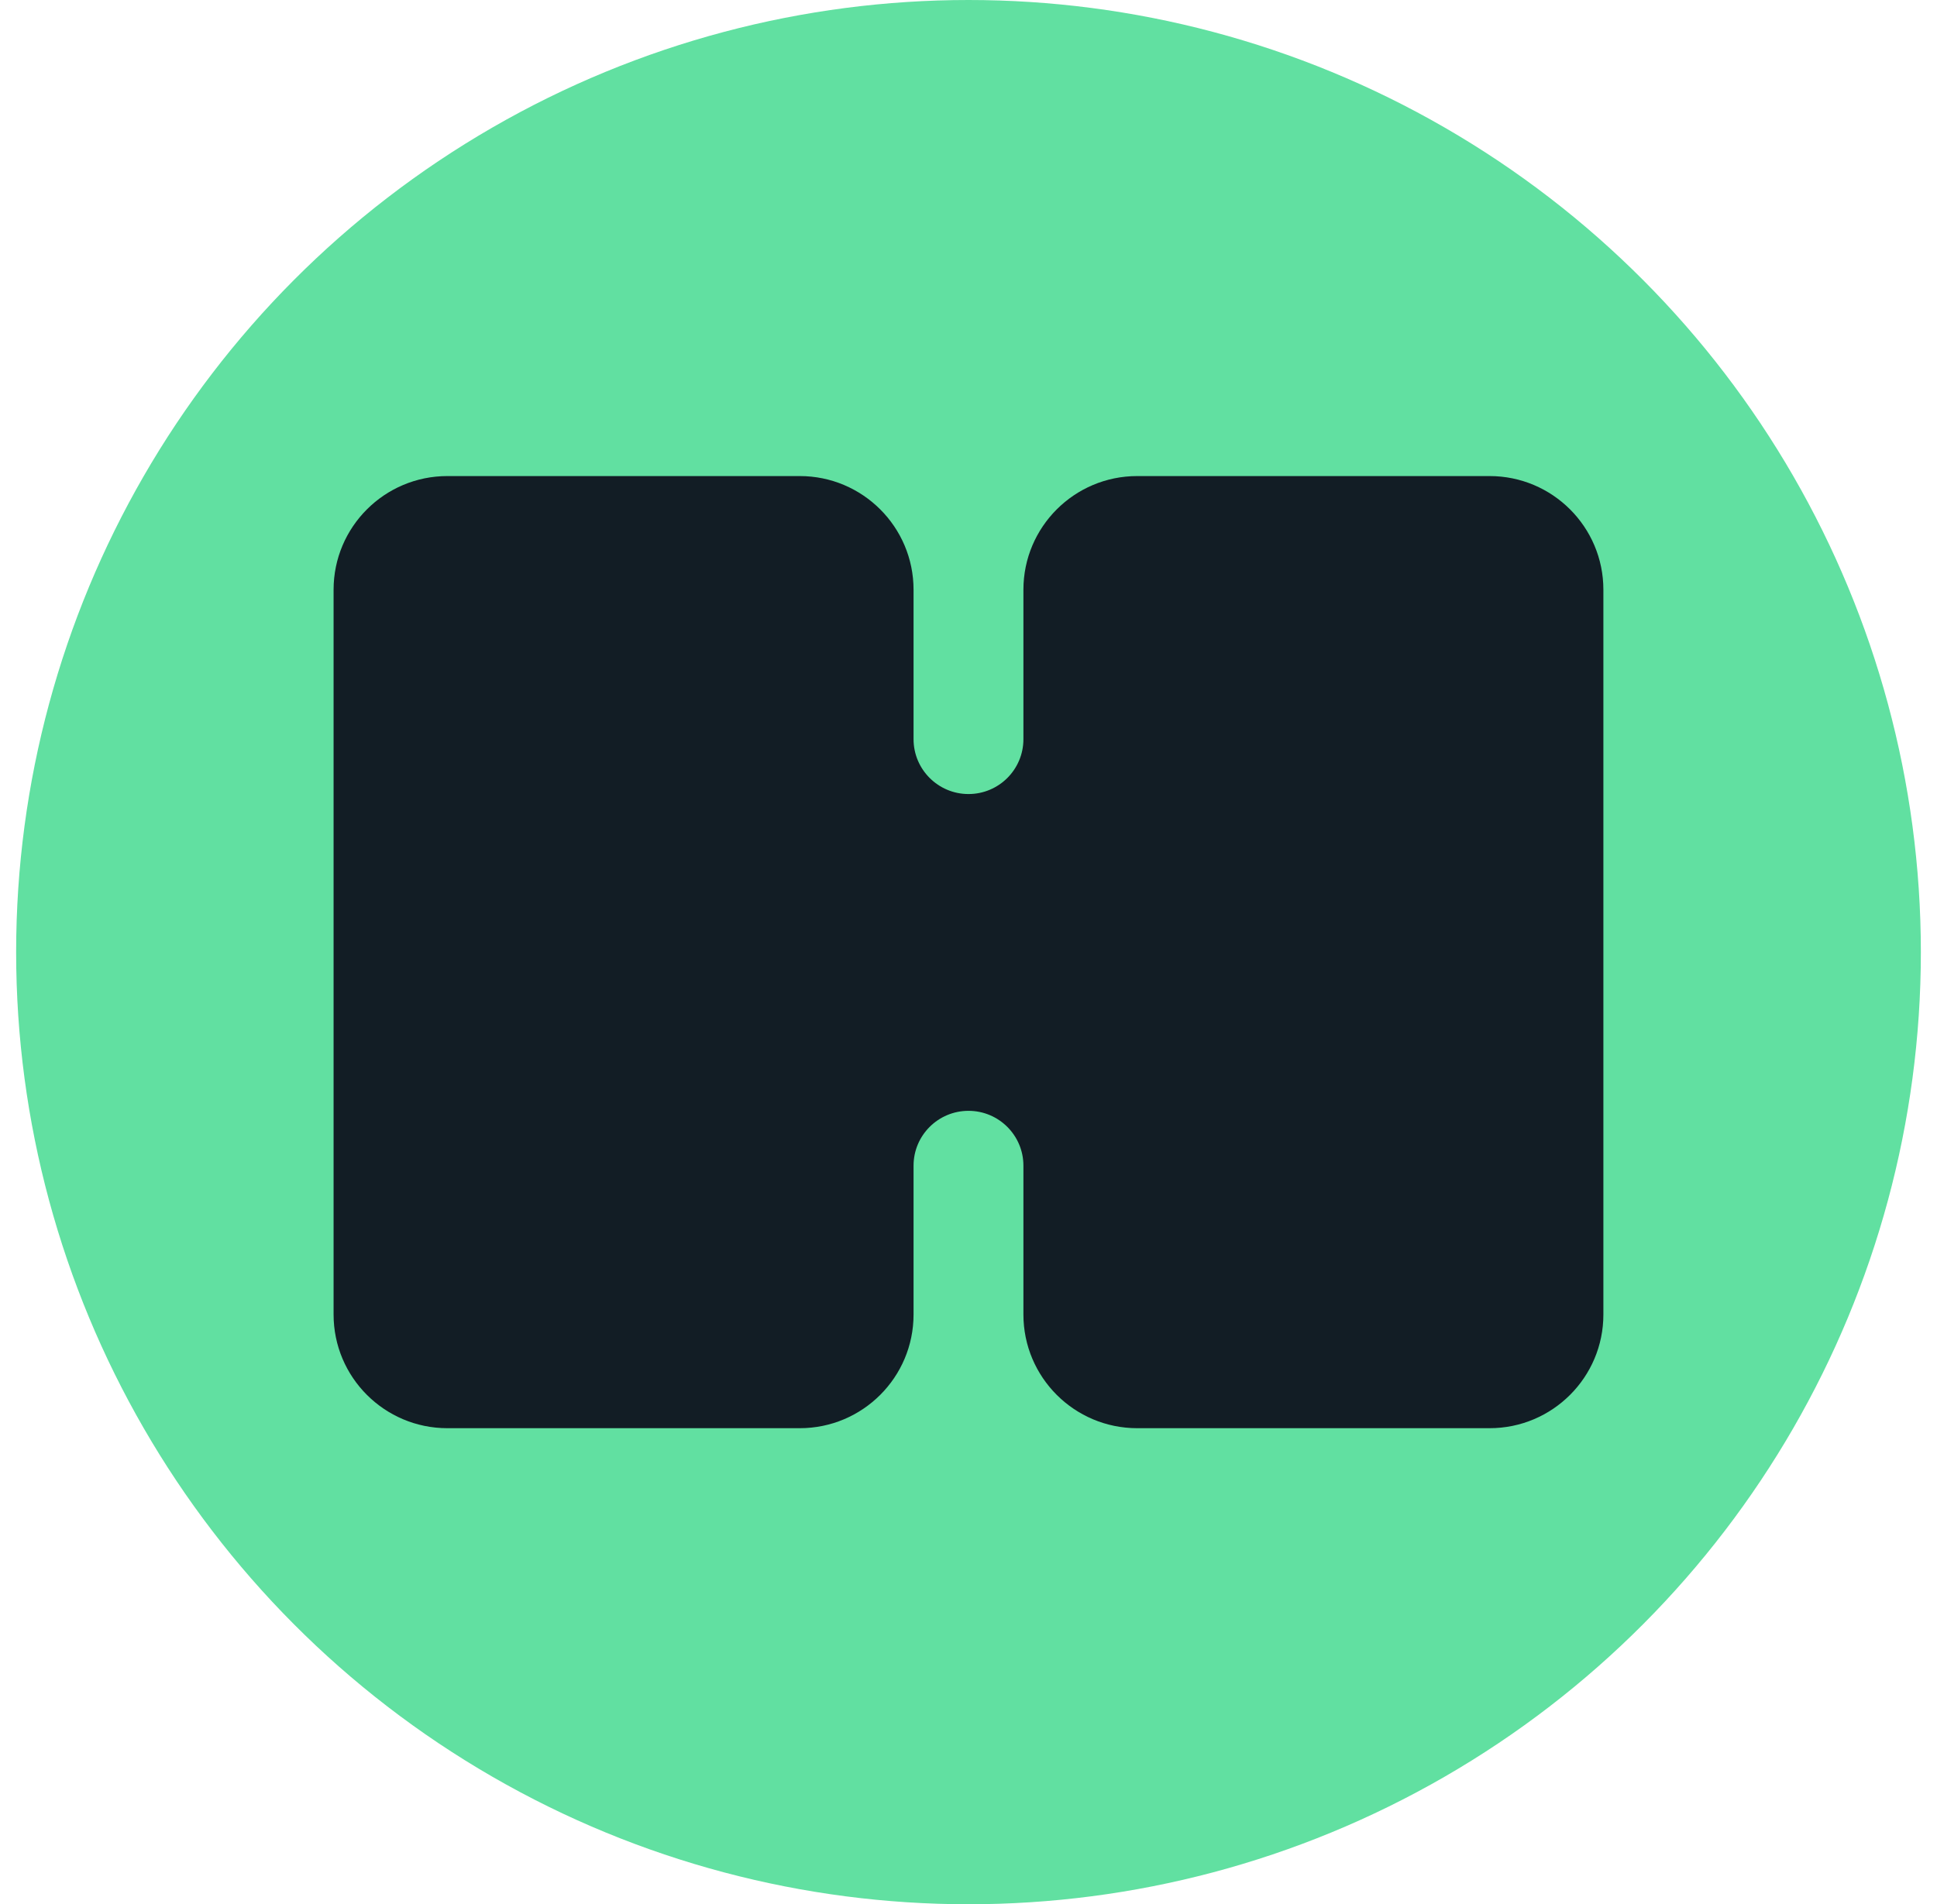
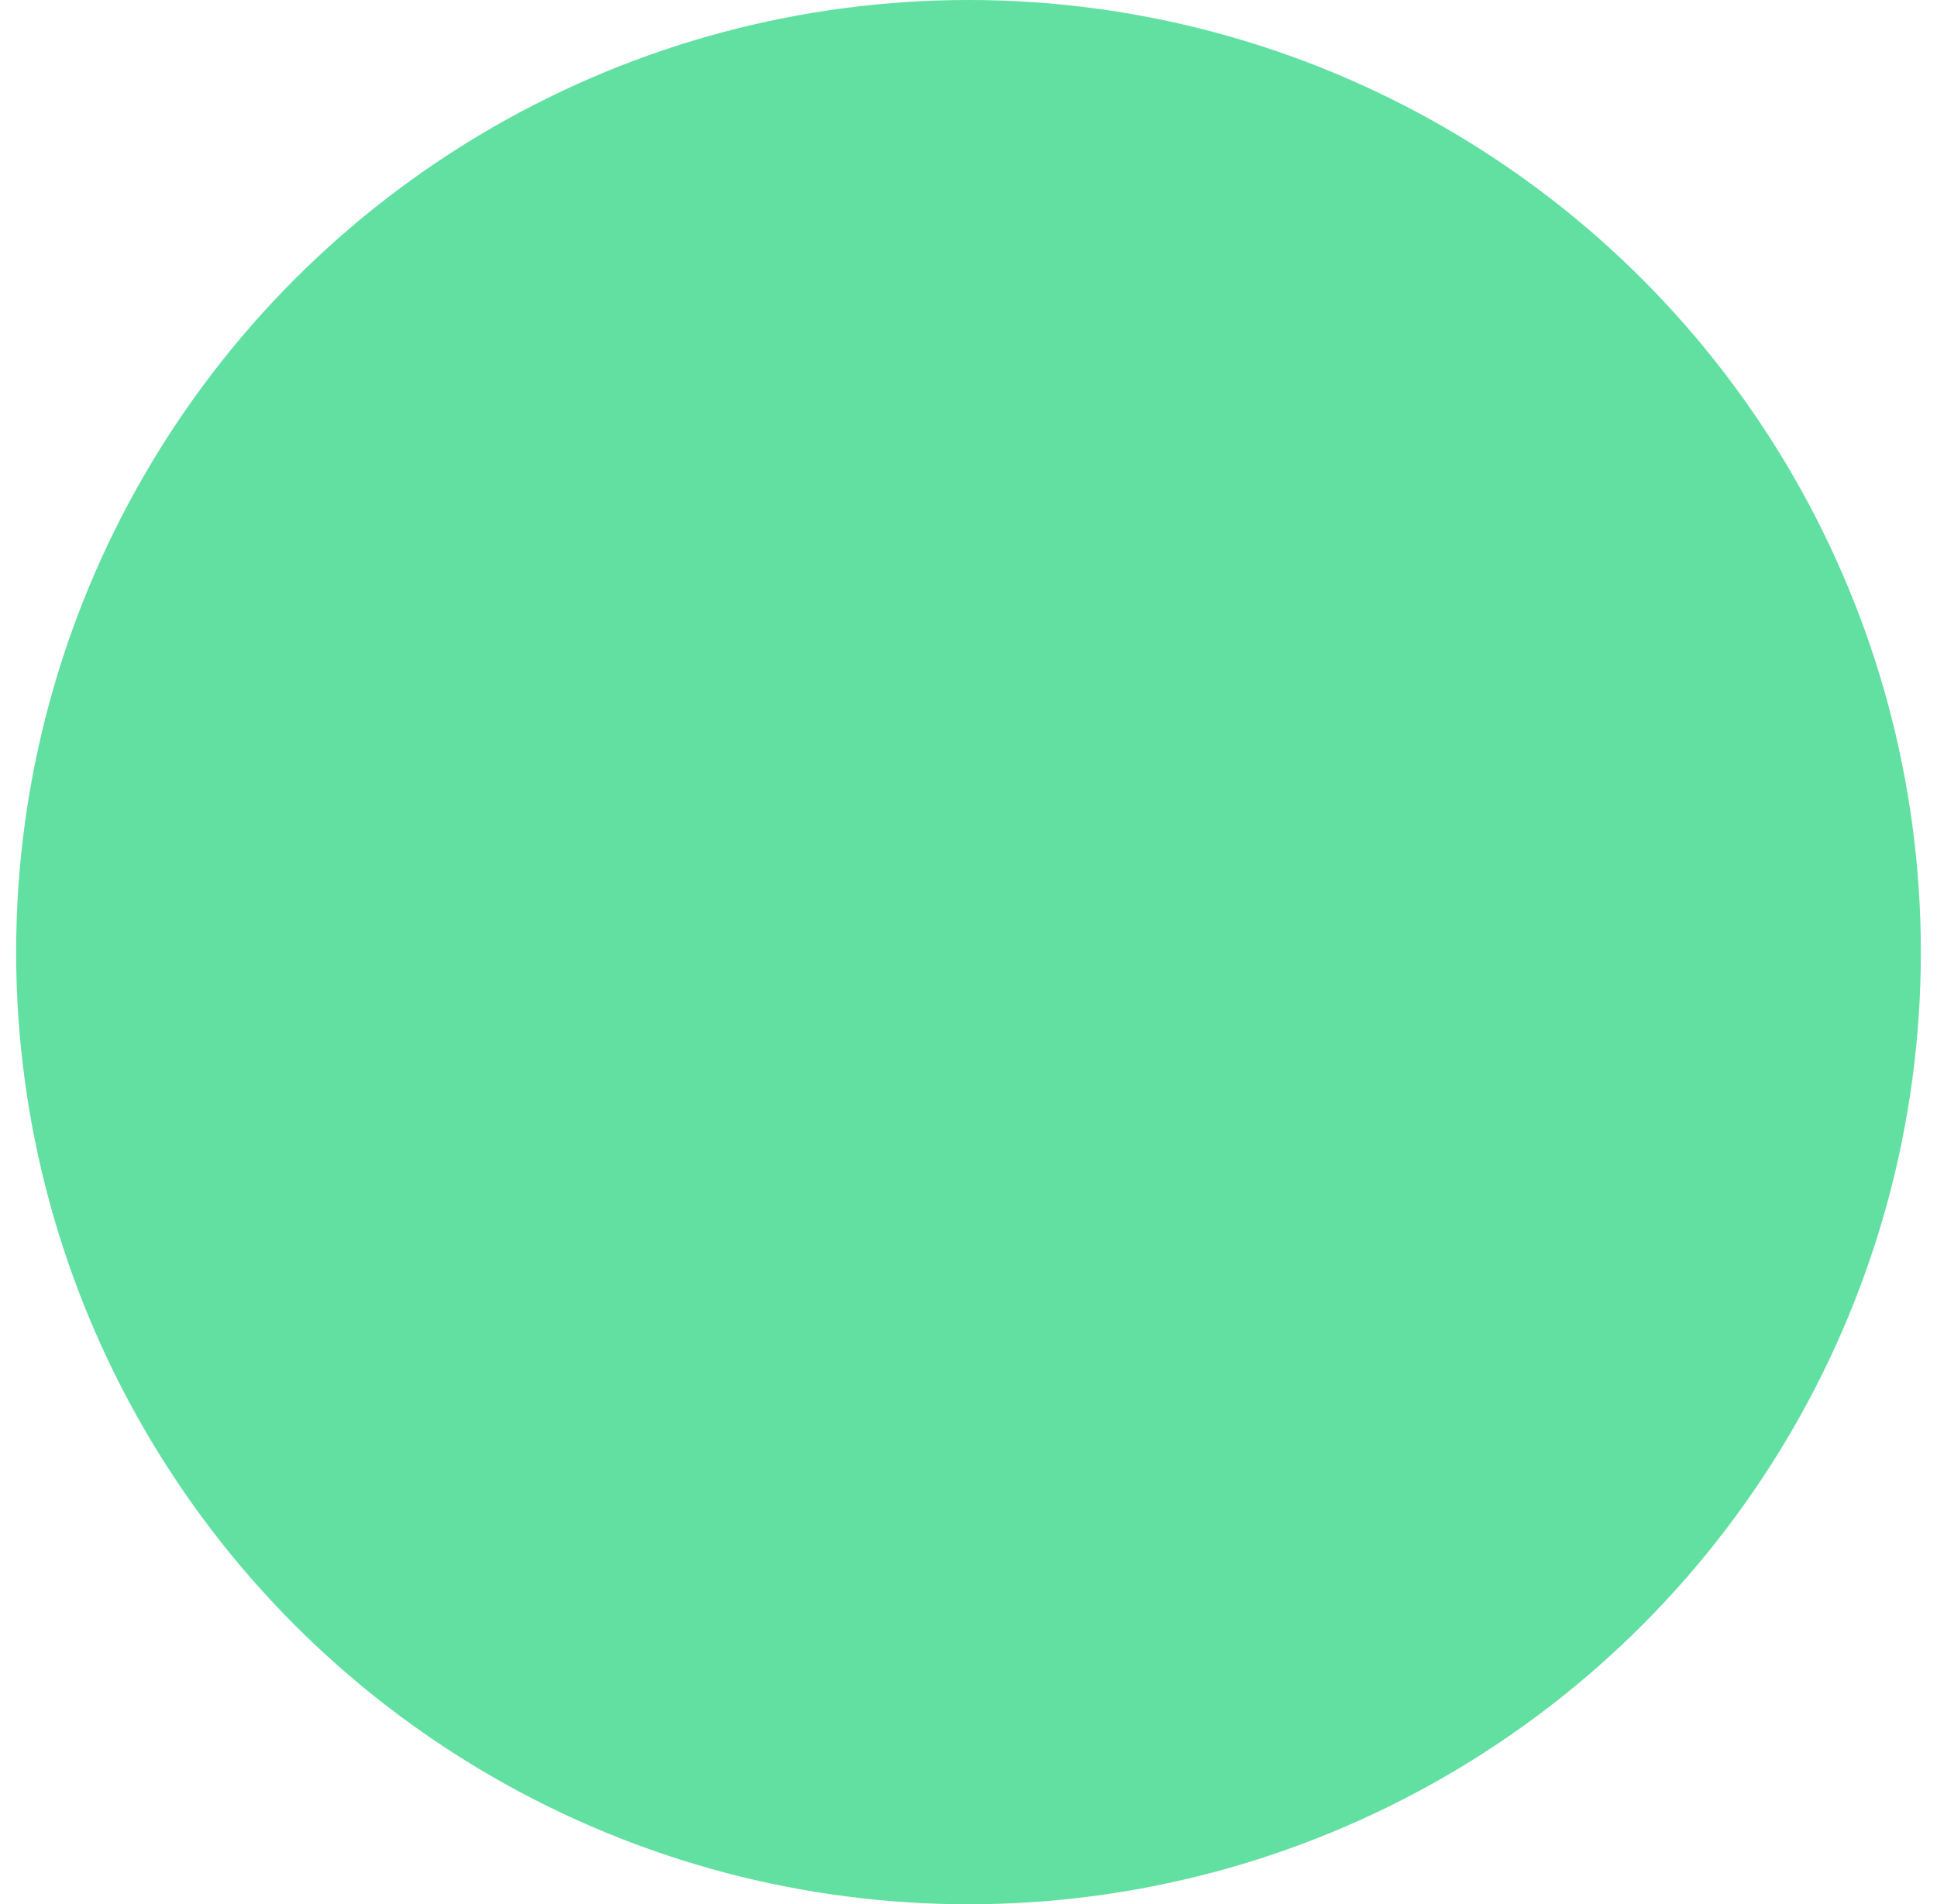
<svg xmlns="http://www.w3.org/2000/svg" width="60" height="59" viewBox="0 0 60 59" fill="none">
  <circle cx="30" cy="29.5" r="29.5" fill="#61E0A1" />
-   <path fill-rule="evenodd" clip-rule="evenodd" d="M46.141 14.75H35.226C33.28 14.75 31.701 16.327 31.701 18.272V22.902C31.701 23.842 30.939 24.602 30 24.602C29.061 24.602 28.298 23.84 28.298 22.902V18.272C28.298 16.327 26.719 14.75 24.773 14.75H13.858C11.912 14.75 10.333 16.327 10.333 18.272V40.728C10.333 42.673 11.912 44.25 13.858 44.25H24.773C26.719 44.25 28.298 42.673 28.298 40.728V36.116C28.298 35.177 29.061 34.417 30 34.417C30.939 34.417 31.701 35.178 31.701 36.116V40.728C31.701 42.673 33.28 44.25 35.226 44.25H46.141C48.087 44.25 49.666 42.673 49.666 40.728V18.272C49.666 16.327 48.087 14.75 46.141 14.75Z" fill="#121D25" />
</svg>